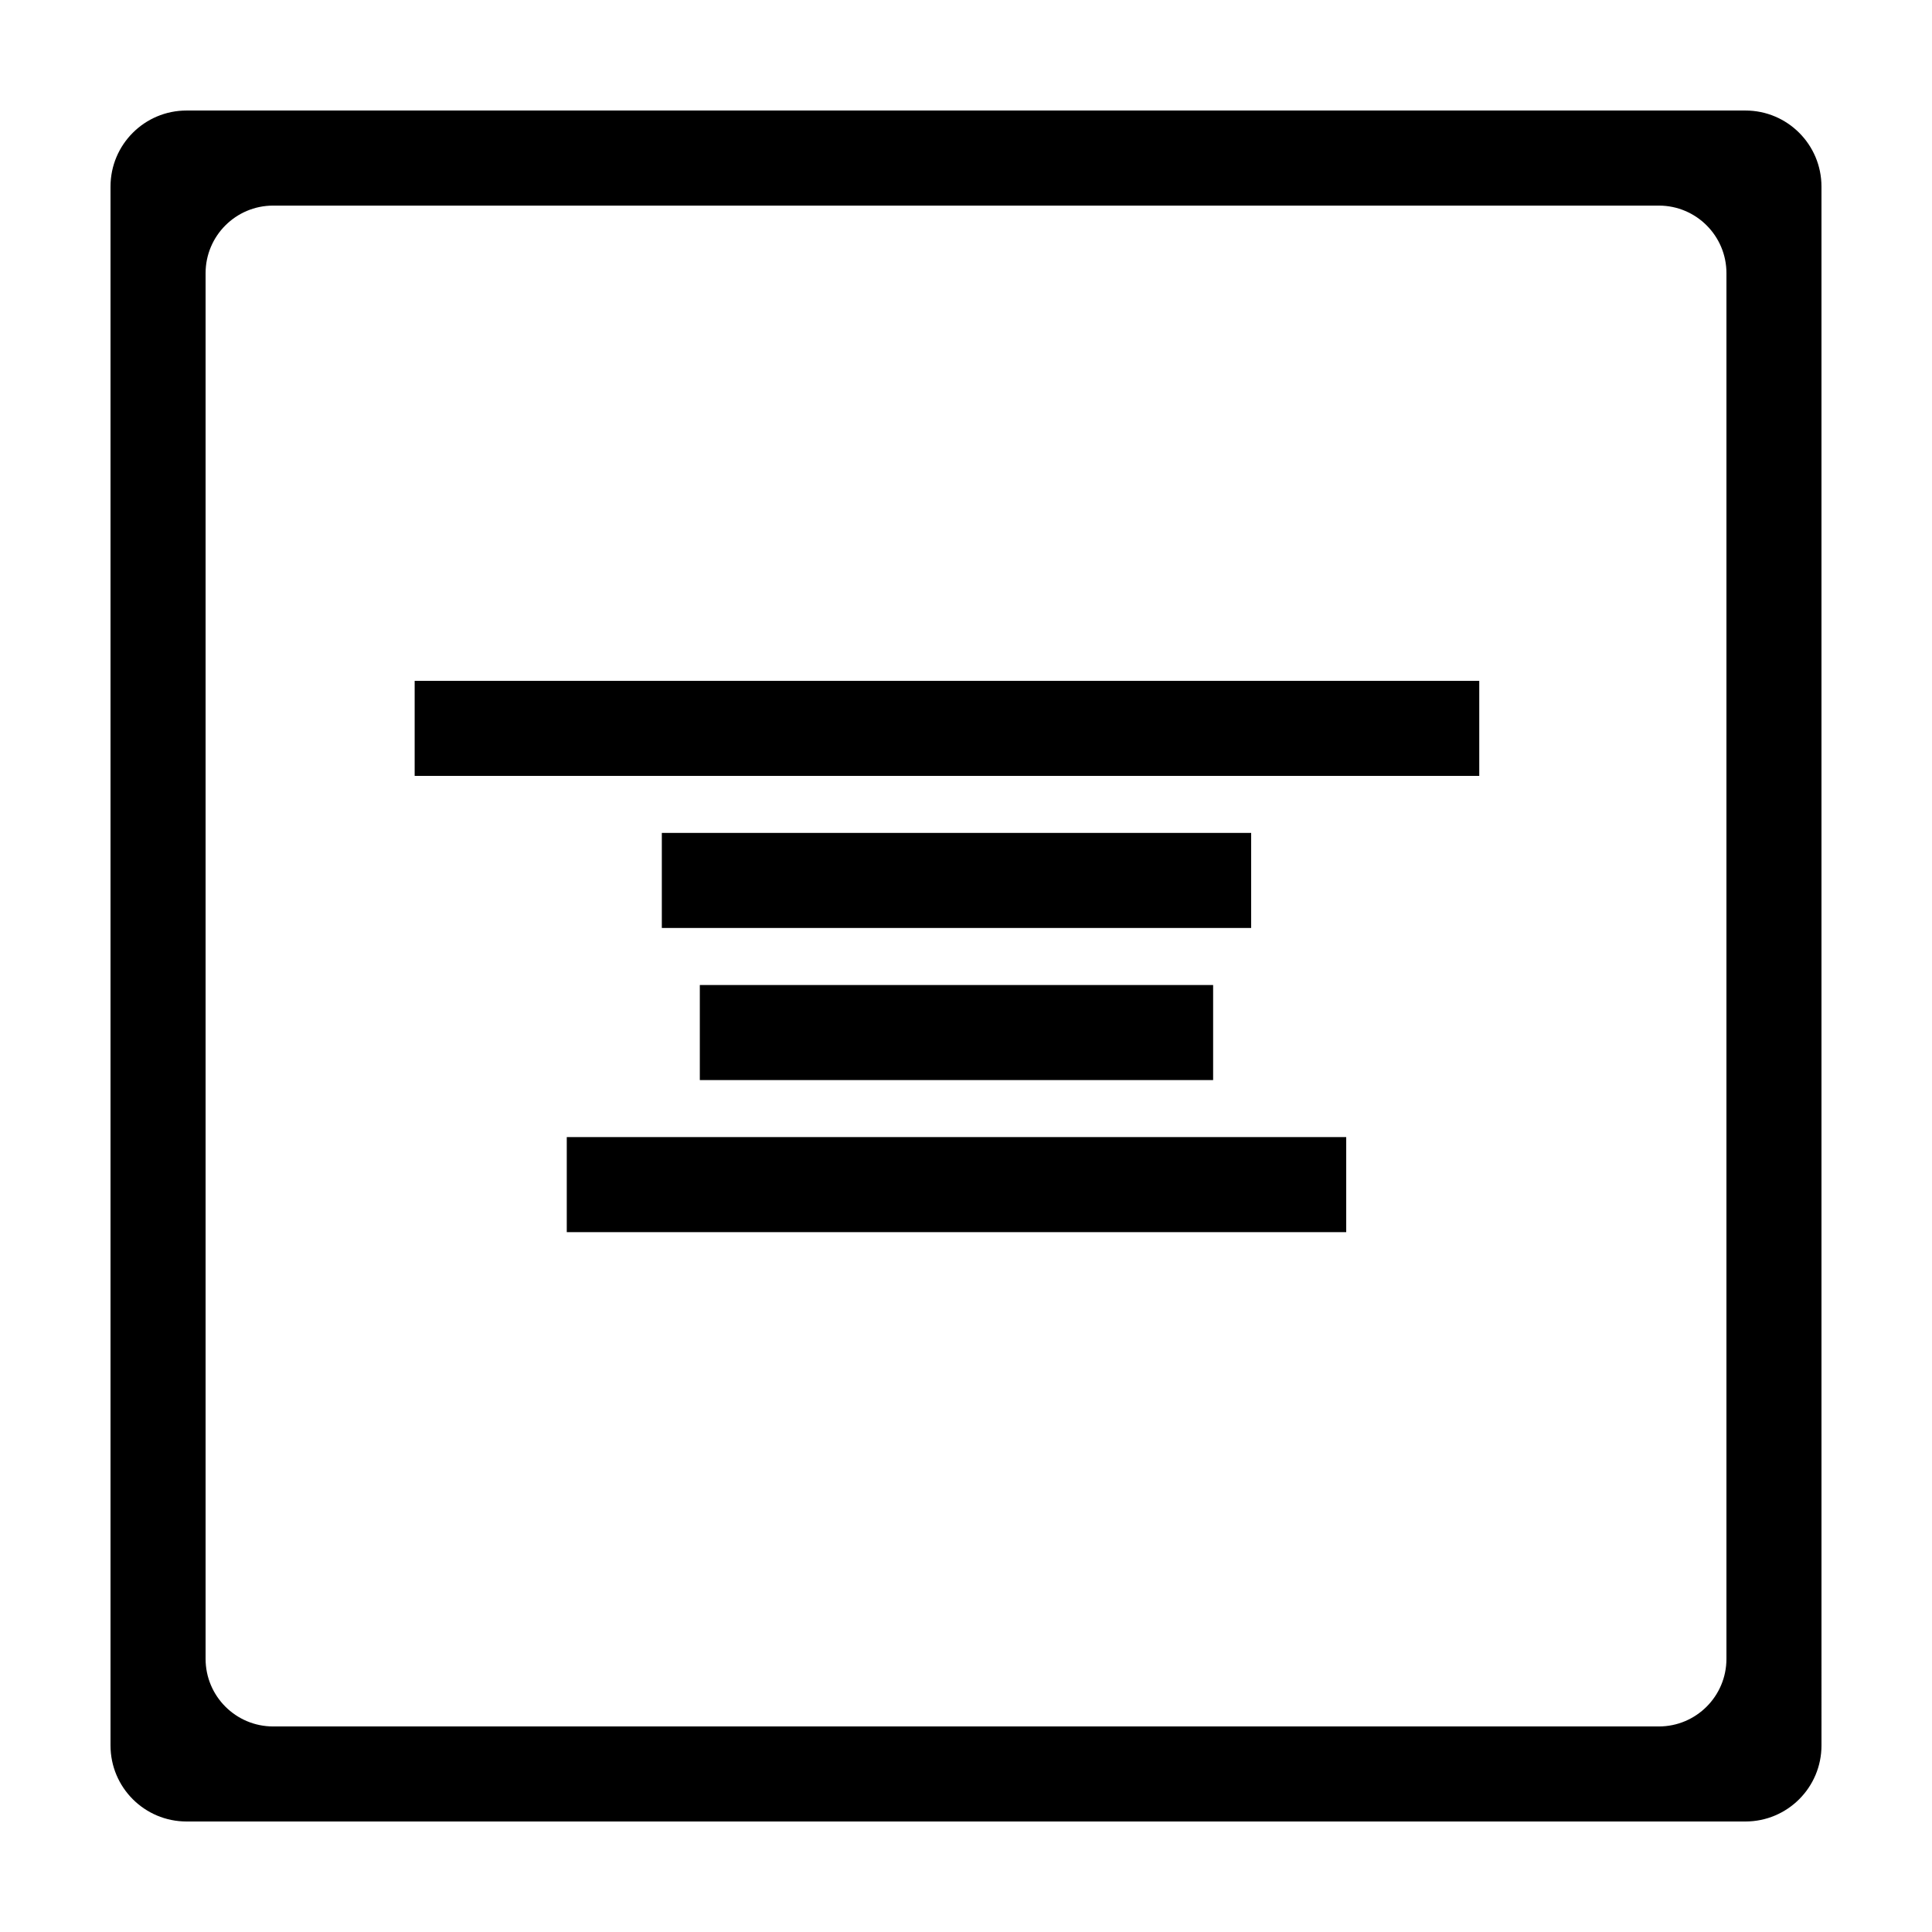
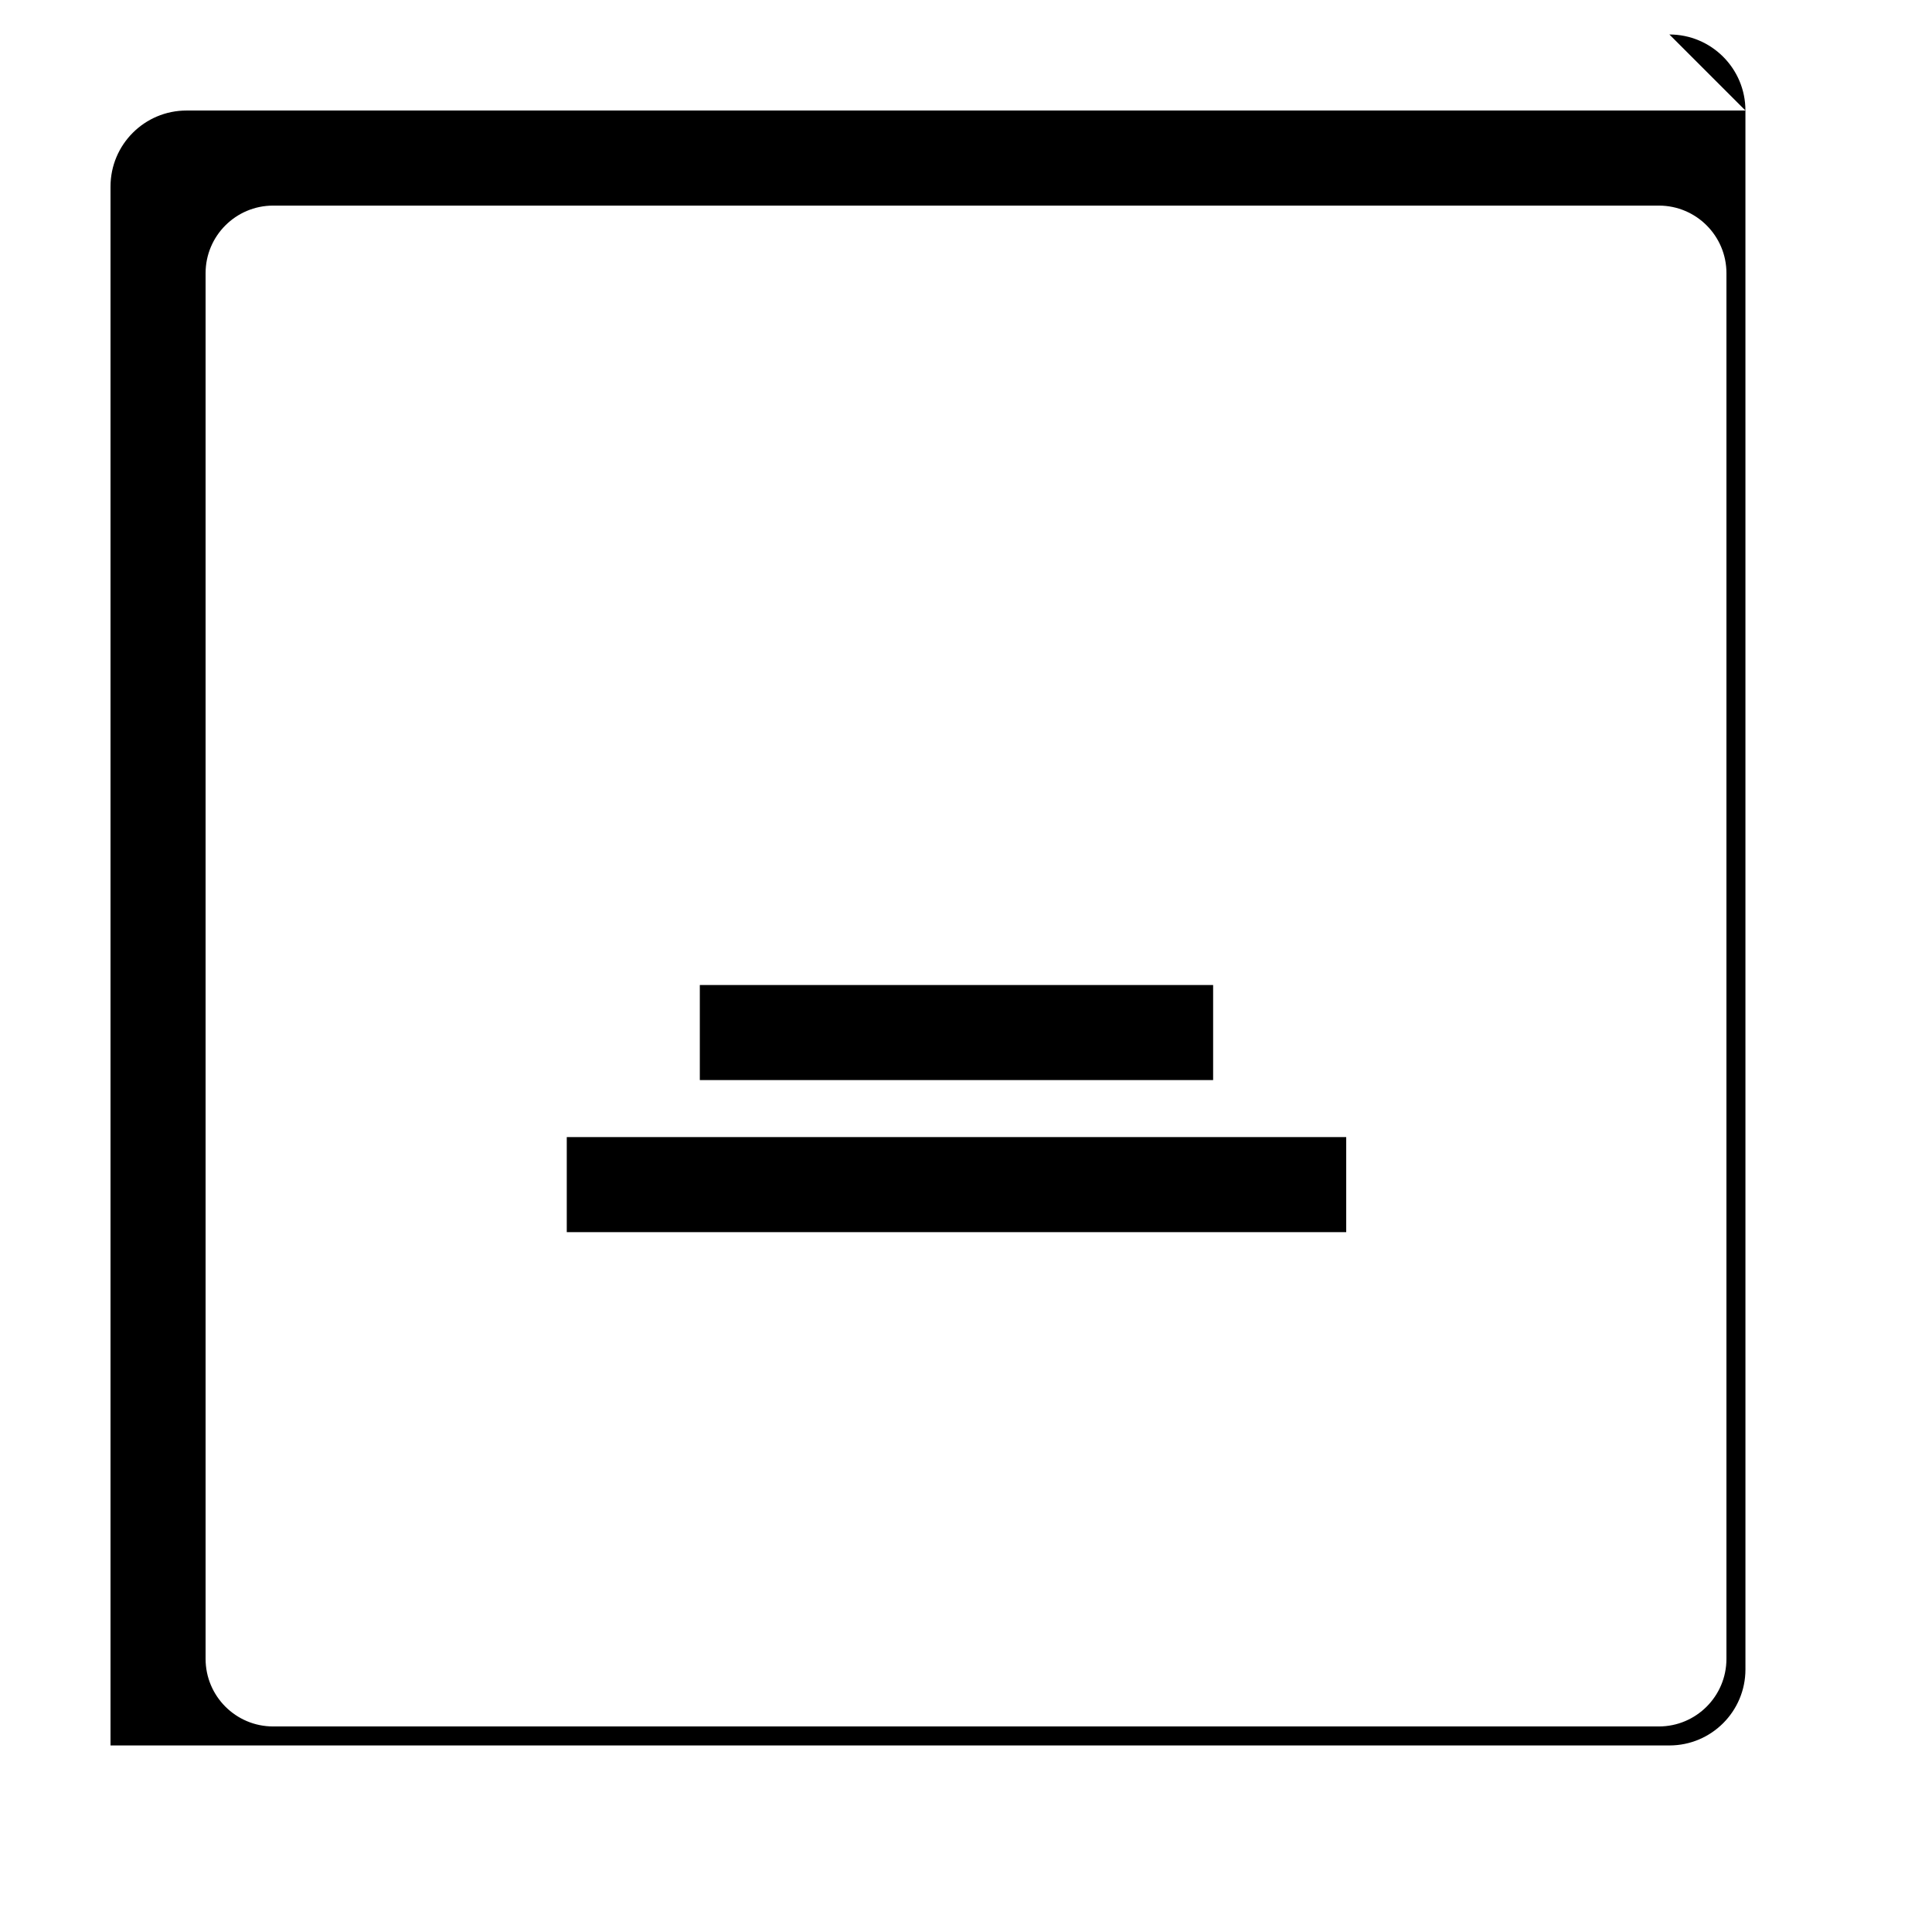
<svg xmlns="http://www.w3.org/2000/svg" fill="#000000" width="800px" height="800px" version="1.1" viewBox="144 144 512 512">
  <g>
-     <path d="m253.89 324.43h282.13v25.191h-282.13z" />
    <path d="m329.46 405.04h136.03v25.191h-136.03z" />
-     <path d="m319.39 364.73h156.18v25.191h-156.18z" />
    <path d="m294.2 445.34h206.56v25.191h-206.56z" />
-     <path d="m606.56 173.29h-413.12c-11.129 0-20.152 9.023-20.152 20.152v413.12c0 11.129 9.023 20.152 20.152 20.152h413.12c11.129 0 20.152-9.023 20.152-20.152l-0.004-413.12c0-11.129-9.02-20.152-20.152-20.152zm-5.035 410.32c0 9.895-8.023 17.918-17.918 17.918h-367.21c-9.895 0-17.914-8.023-17.914-17.918v-367.21c0-9.895 8.02-17.914 17.914-17.914h367.22c9.887 0 17.91 8.02 17.91 17.914z" />
+     <path d="m606.56 173.29h-413.12c-11.129 0-20.152 9.023-20.152 20.152v413.12h413.12c11.129 0 20.152-9.023 20.152-20.152l-0.004-413.12c0-11.129-9.02-20.152-20.152-20.152zm-5.035 410.32c0 9.895-8.023 17.918-17.918 17.918h-367.21c-9.895 0-17.914-8.023-17.914-17.918v-367.21c0-9.895 8.02-17.914 17.914-17.914h367.22c9.887 0 17.91 8.02 17.91 17.914z" />
  </g>
</svg>